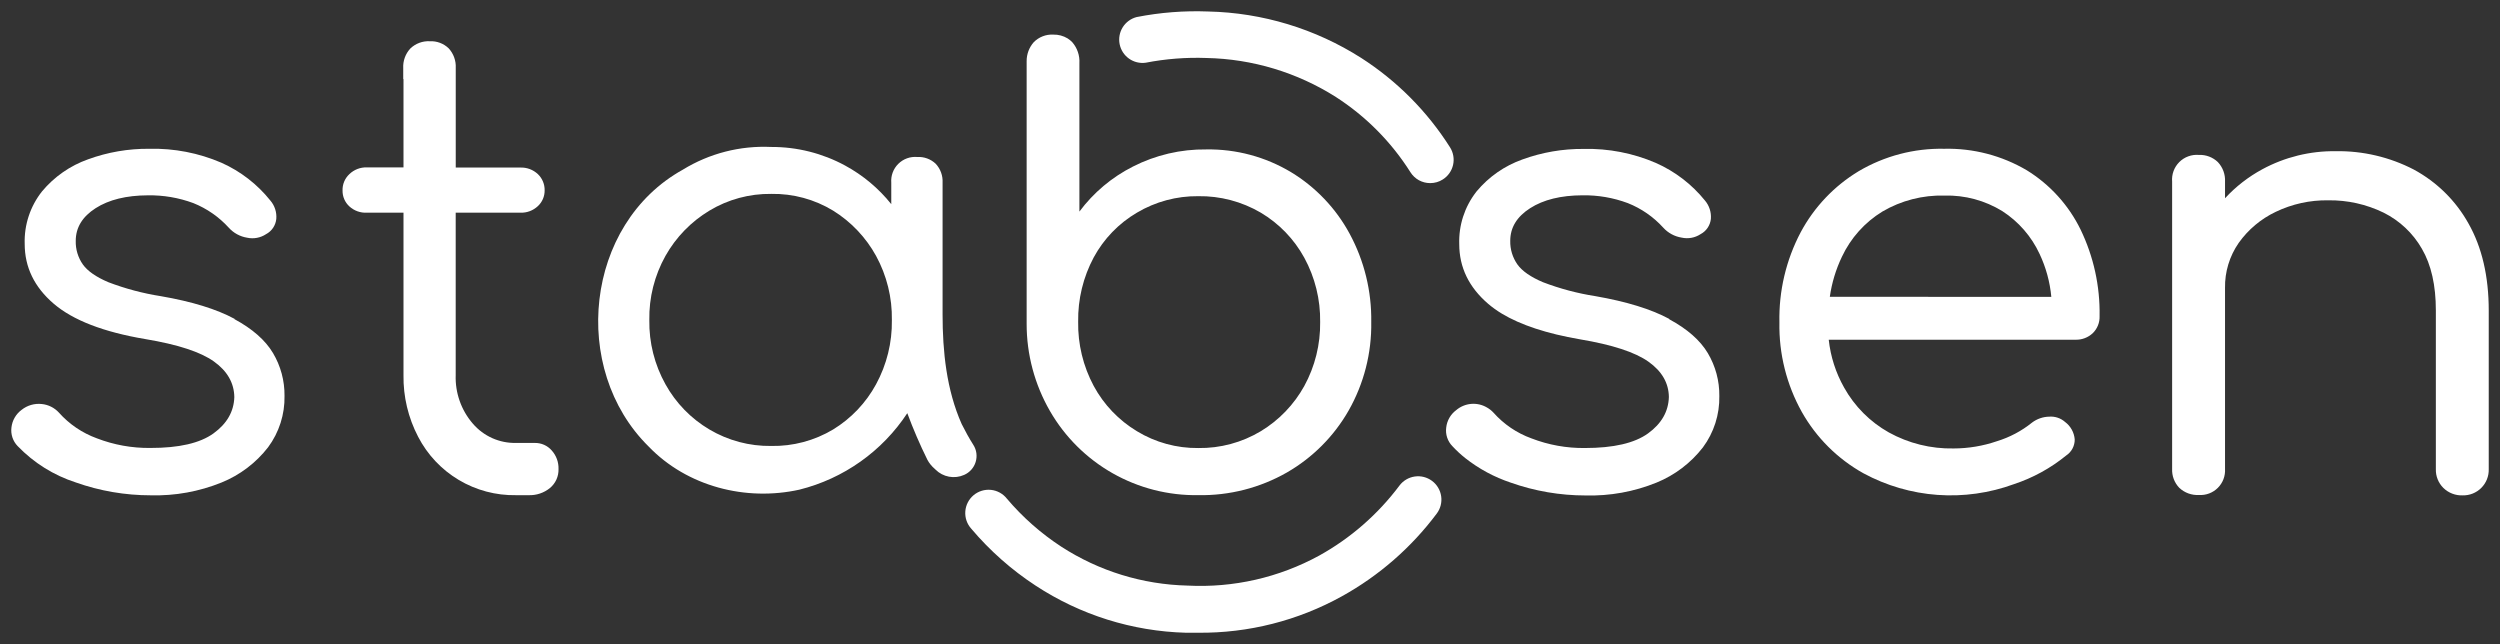
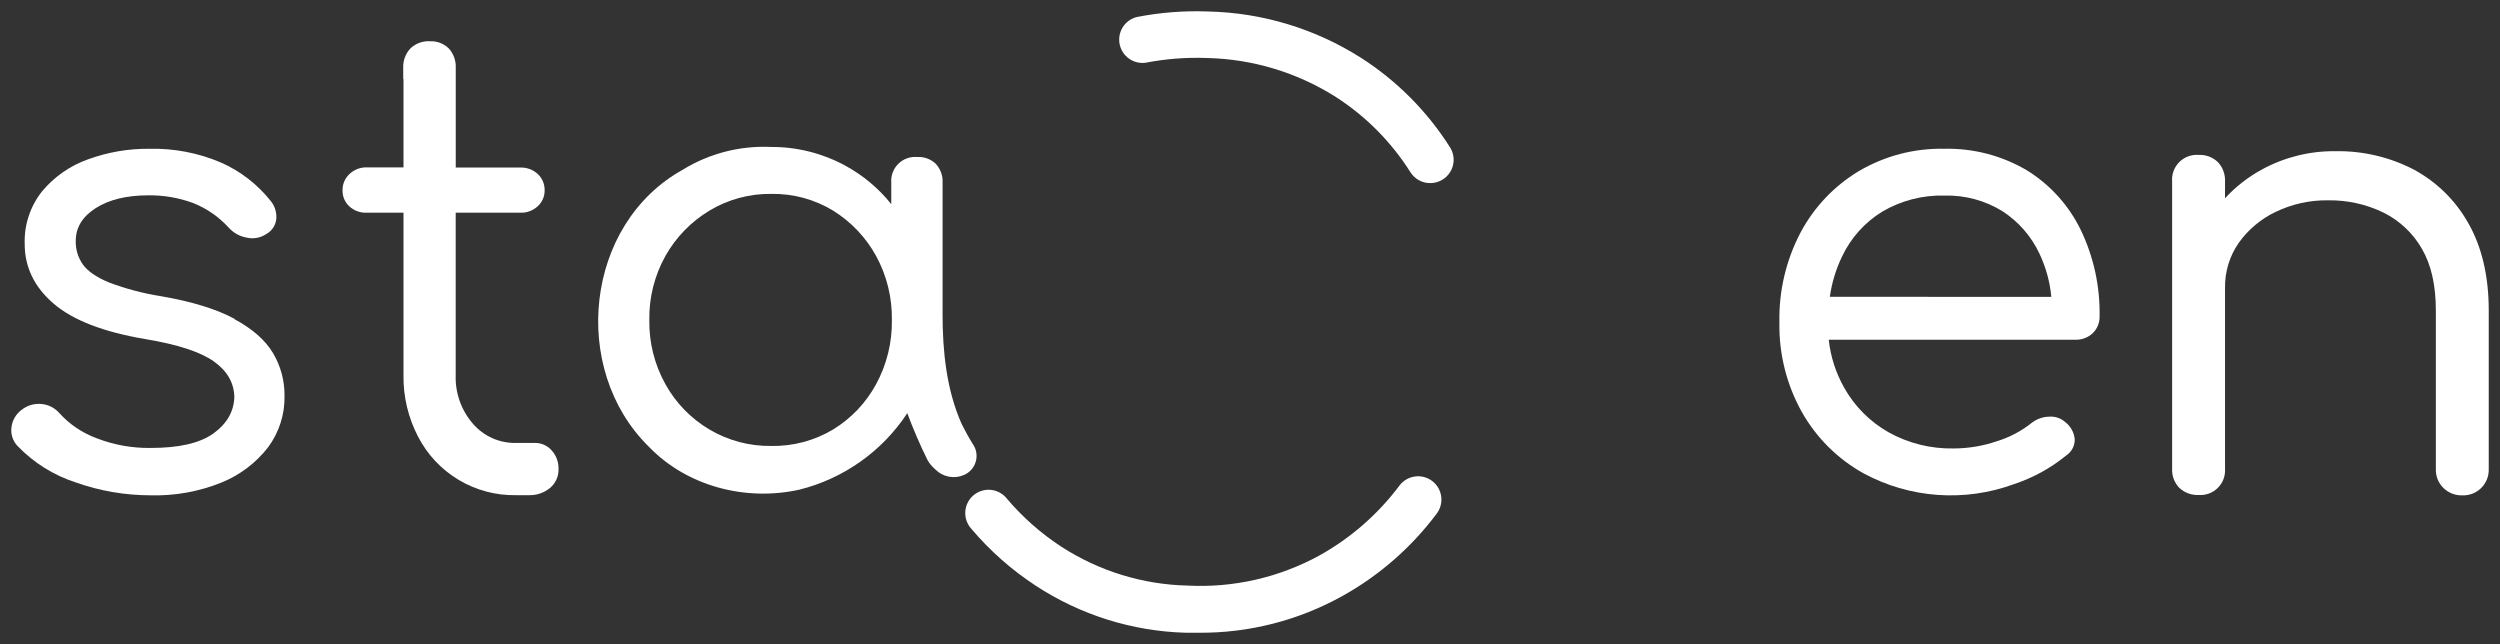
<svg xmlns="http://www.w3.org/2000/svg" viewBox="0 0 222.00 57.19" data-guides="{&quot;vertical&quot;:[],&quot;horizontal&quot;:[]}">
  <rect x="0" y="0" width="222.00" height="57.19" fill="#333333" stroke="none" />
  <path fill="white" stroke="none" fill-opacity="1" stroke-width="1" stroke-opacity="1" id="tSvga24dd6d2e1" title="Path 2" d="M127 16.26C126.651 16.261 126.307 16.173 126 16.005C125.694 15.836 125.436 15.593 125.249 15.297C123.555 12.614 121.295 10.332 118.627 8.614C115.187 6.432 111.216 5.234 107.144 5.15C105.332 5.082 103.519 5.223 101.739 5.569C101.217 5.642 100.686 5.512 100.255 5.206C99.825 4.901 99.528 4.442 99.424 3.924C99.32 3.407 99.419 2.869 99.698 2.421C99.978 1.974 100.418 1.65 100.929 1.516C103.024 1.104 105.159 0.938 107.292 1.021C112.111 1.128 116.807 2.554 120.872 5.143C124.049 7.183 126.742 9.893 128.762 13.082C128.908 13.312 129.007 13.568 129.053 13.836C129.1 14.103 129.093 14.378 129.033 14.643C128.973 14.908 128.862 15.159 128.705 15.381C128.548 15.603 128.349 15.792 128.119 15.937C127.79 16.149 127.407 16.261 127 16.26Z" />
  <path fill="white" stroke="none" fill-opacity="1" stroke-width="1" stroke-opacity="1" id="tSvg3f78b07bb0" title="Path 3" d="M106.402 56.187C106.021 56.187 105.671 56.187 105.302 56.187C100.551 56.057 95.931 54.608 91.958 52C89.821 50.601 87.898 48.9 86.249 46.95C86.062 46.743 85.919 46.502 85.828 46.239C85.737 45.976 85.7 45.697 85.719 45.42C85.738 45.142 85.812 44.872 85.938 44.623C86.064 44.376 86.239 44.155 86.451 43.976C86.664 43.797 86.911 43.663 87.177 43.581C87.443 43.5 87.722 43.472 87.999 43.501C88.276 43.53 88.544 43.614 88.787 43.749C89.03 43.884 89.244 44.066 89.415 44.285C90.81 45.93 92.436 47.365 94.242 48.544C97.587 50.712 101.469 51.908 105.454 52C109.523 52.212 113.571 51.29 117.146 49.336C119.932 47.791 122.358 45.674 124.268 43.124C124.596 42.684 125.086 42.393 125.63 42.314C126.173 42.235 126.726 42.375 127.166 42.704C127.606 43.032 127.897 43.522 127.976 44.066C128.055 44.609 127.915 45.162 127.586 45.602C125.33 48.619 122.459 51.122 119.164 52.948C115.261 55.112 110.864 56.228 106.402 56.187Z" />
  <path fill="white" stroke="none" fill-opacity="1" stroke-width="1" stroke-opacity="1" id="tSvg123fa4d73ef" title="Path 4" d="M20.835 28.318C19.231 27.45 17.049 26.778 14.289 26.301C12.694 26.051 11.13 25.635 9.622 25.06C8.534 24.598 7.779 24.073 7.358 23.484C6.927 22.871 6.706 22.136 6.726 21.387C6.726 20.207 7.315 19.241 8.492 18.487C9.669 17.733 11.216 17.353 13.132 17.345C14.508 17.323 15.876 17.557 17.166 18.034C18.367 18.515 19.443 19.262 20.314 20.219C20.741 20.694 21.319 21.008 21.95 21.109C22.236 21.171 22.532 21.174 22.819 21.12C23.107 21.066 23.381 20.955 23.625 20.794C23.877 20.661 24.092 20.467 24.251 20.231C24.409 19.994 24.507 19.722 24.535 19.439C24.559 19.146 24.526 18.851 24.435 18.571C24.345 18.292 24.2 18.033 24.009 17.81C22.85 16.36 21.361 15.21 19.667 14.453C17.644 13.582 15.458 13.159 13.257 13.212C11.403 13.195 9.56 13.512 7.818 14.148C6.229 14.712 4.82 15.693 3.738 16.988C2.685 18.313 2.137 19.969 2.193 21.661C2.193 23.724 3.049 25.491 4.762 26.963C6.475 28.435 9.19 29.484 12.907 30.111C15.782 30.59 17.812 31.254 18.997 32.101C20.182 32.949 20.786 34.001 20.808 35.257C20.77 36.545 20.152 37.623 18.955 38.488C17.757 39.353 15.889 39.783 13.349 39.778C11.725 39.797 10.113 39.507 8.599 38.922C7.304 38.451 6.147 37.666 5.23 36.638C4.835 36.205 4.292 35.934 3.708 35.877C3.065 35.806 2.42 35.994 1.915 36.398C1.667 36.582 1.458 36.815 1.304 37.083C1.149 37.351 1.052 37.648 1.017 37.955C0.978 38.255 1.007 38.561 1.103 38.848C1.198 39.135 1.357 39.398 1.569 39.614C2.998 41.1 4.772 42.209 6.734 42.842C8.871 43.599 11.123 43.985 13.39 43.984C15.545 44.041 17.688 43.652 19.686 42.842C21.309 42.181 22.729 41.105 23.804 39.721C24.784 38.403 25.298 36.796 25.265 35.154C25.28 33.815 24.926 32.498 24.241 31.348C23.559 30.206 22.417 29.202 20.816 28.337" />
  <path fill="white" stroke="none" fill-opacity="1" stroke-width="1" stroke-opacity="1" id="tSvg2bacb882c2" title="Path 5" d="M179.969 15.114C177.754 13.811 175.219 13.152 172.65 13.211C169.983 13.156 167.354 13.844 165.057 15.198C162.875 16.512 161.09 18.393 159.892 20.641C158.598 23.103 157.952 25.853 158.012 28.633C157.96 31.413 158.647 34.157 160.002 36.584C161.289 38.867 163.182 40.751 165.472 42.027C167.503 43.126 169.745 43.78 172.049 43.947C174.353 44.113 176.666 43.788 178.835 42.994C180.523 42.436 182.096 41.575 183.474 40.451C183.711 40.295 183.905 40.081 184.038 39.831C184.171 39.58 184.239 39.3 184.235 39.016C184.21 38.713 184.121 38.418 183.973 38.152C183.826 37.885 183.623 37.653 183.379 37.471C183.188 37.302 182.965 37.173 182.723 37.092C182.481 37.011 182.225 36.979 181.971 36.999C181.421 37.01 180.888 37.193 180.448 37.524C179.523 38.27 178.464 38.831 177.327 39.18C176.089 39.604 174.789 39.821 173.479 39.823C171.468 39.863 169.481 39.371 167.721 38.396C166.059 37.461 164.688 36.084 163.759 34.419C163.018 33.11 162.553 31.663 162.392 30.167C169.691 30.167 176.99 30.167 184.289 30.167C184.572 30.177 184.854 30.131 185.119 30.032C185.384 29.933 185.627 29.782 185.834 29.589C186.037 29.392 186.196 29.155 186.301 28.892C186.406 28.63 186.454 28.349 186.443 28.066C186.49 25.411 185.912 22.781 184.757 20.389C183.692 18.209 182.026 16.378 179.969 15.114ZM162.488 26.357C162.663 25.122 163.026 23.921 163.565 22.795C164.344 21.137 165.592 19.744 167.154 18.787C168.823 17.807 170.734 17.315 172.669 17.367C174.479 17.319 176.265 17.799 177.807 18.749C179.249 19.678 180.397 20.998 181.118 22.555C181.683 23.754 182.034 25.042 182.157 26.361C175.601 26.36 169.044 26.359 162.488 26.357Z" />
  <path fill="white" stroke="none" fill-opacity="1" stroke-width="1" stroke-opacity="1" id="tSvg61491189ea" title="Path 6" d="M214.343 15.055C212.204 13.947 209.822 13.387 207.413 13.426C205.14 13.396 202.896 13.947 200.897 15.029C199.657 15.699 198.537 16.569 197.582 17.605C197.582 17.114 197.582 16.623 197.582 16.132C197.599 15.814 197.552 15.496 197.442 15.197C197.333 14.898 197.164 14.625 196.946 14.393C196.723 14.178 196.458 14.011 196.168 13.902C195.878 13.793 195.569 13.743 195.26 13.757C194.941 13.73 194.62 13.773 194.32 13.883C194.019 13.992 193.746 14.166 193.52 14.393C193.294 14.619 193.12 14.892 193.01 15.192C192.9 15.493 192.858 15.814 192.885 16.132C192.885 24.633 192.885 33.133 192.885 41.633C192.871 41.942 192.92 42.251 193.029 42.541C193.139 42.831 193.306 43.096 193.521 43.319C193.752 43.537 194.026 43.706 194.325 43.815C194.624 43.924 194.942 43.972 195.26 43.955C195.57 43.975 195.881 43.928 196.172 43.819C196.462 43.709 196.727 43.539 196.946 43.319C197.166 43.1 197.336 42.836 197.446 42.545C197.555 42.254 197.602 41.943 197.582 41.633C197.582 36.28 197.582 30.928 197.582 25.575C197.557 24.146 197.982 22.746 198.796 21.571C199.639 20.386 200.771 19.436 202.084 18.812C203.539 18.113 205.137 17.762 206.75 17.788C208.452 17.764 210.135 18.139 211.664 18.884C213.089 19.593 214.272 20.708 215.063 22.089C215.893 23.51 216.306 25.342 216.304 27.585C216.304 32.279 216.304 36.973 216.304 41.667C216.295 41.975 216.35 42.28 216.465 42.566C216.579 42.851 216.751 43.11 216.97 43.327C217.195 43.548 217.463 43.721 217.758 43.834C218.052 43.948 218.367 44.001 218.682 43.989C218.989 43.996 219.294 43.941 219.579 43.827C219.864 43.713 220.122 43.542 220.339 43.325C220.556 43.108 220.726 42.849 220.84 42.564C220.954 42.279 221.008 41.974 221 41.667C221 36.973 221 32.279 221 27.585C221 24.54 220.401 21.962 219.204 19.851C218.079 17.822 216.391 16.163 214.343 15.055Z" />
  <path fill="white" stroke="none" fill-opacity="1" stroke-width="1" stroke-opacity="1" id="tSvg74321bf228" title="Path 7" d="M47.484 39.333C46.933 39.333 46.381 39.333 45.829 39.333C45.102 39.349 44.38 39.204 43.716 38.908C43.052 38.612 42.462 38.172 41.989 37.62C40.956 36.427 40.412 34.888 40.466 33.311C40.466 28.503 40.466 23.695 40.466 18.887C42.38 18.887 44.295 18.887 46.209 18.887C46.493 18.897 46.776 18.852 47.042 18.752C47.308 18.653 47.551 18.502 47.758 18.308C47.953 18.129 48.107 17.911 48.211 17.669C48.316 17.426 48.368 17.164 48.364 16.9C48.369 16.631 48.318 16.365 48.214 16.117C48.111 15.869 47.957 15.646 47.762 15.461C47.555 15.267 47.312 15.115 47.046 15.015C46.78 14.915 46.497 14.869 46.213 14.879C44.299 14.879 42.384 14.879 40.47 14.879C40.47 12.255 40.47 9.632 40.47 7.008C40.47 6.684 40.47 6.361 40.47 6.037C40.487 5.718 40.44 5.399 40.331 5.098C40.223 4.797 40.055 4.521 39.838 4.287C39.617 4.075 39.356 3.911 39.071 3.804C38.785 3.697 38.48 3.648 38.175 3.662C37.858 3.645 37.541 3.692 37.243 3.802C36.945 3.912 36.673 4.082 36.443 4.302C36.225 4.536 36.056 4.811 35.947 5.112C35.838 5.413 35.79 5.733 35.807 6.053C35.807 6.376 35.807 6.699 35.807 7.023C35.815 7.023 35.823 7.023 35.83 7.023C35.83 9.636 35.83 12.25 35.83 14.864C34.744 14.864 33.658 14.864 32.572 14.864C32.288 14.855 32.005 14.904 31.739 15.006C31.474 15.109 31.232 15.264 31.027 15.461C30.827 15.647 30.669 15.873 30.563 16.125C30.458 16.378 30.409 16.649 30.418 16.923C30.414 17.187 30.466 17.449 30.571 17.692C30.676 17.935 30.831 18.153 31.027 18.331C31.235 18.521 31.479 18.668 31.744 18.763C32.009 18.859 32.291 18.901 32.572 18.887C33.658 18.887 34.744 18.887 35.83 18.887C35.83 23.695 35.83 28.503 35.83 33.311C35.802 35.214 36.248 37.094 37.128 38.781C37.95 40.372 39.2 41.701 40.737 42.618C42.275 43.536 44.039 44.005 45.829 43.972C46.197 43.972 46.565 43.972 46.933 43.972C47.623 43.998 48.299 43.772 48.836 43.337C49.082 43.132 49.279 42.873 49.411 42.581C49.542 42.289 49.606 41.971 49.597 41.651C49.615 41.041 49.397 40.447 48.988 39.995C48.802 39.783 48.572 39.614 48.315 39.5C48.057 39.386 47.778 39.329 47.484 39.333Z" />
-   <path fill="white" stroke="none" fill-opacity="1" stroke-width="1" stroke-opacity="1" id="tSvg8bcaa92942" title="Path 8" d="M148.223 28.316C146.622 27.453 144.44 26.781 141.677 26.299C140.082 26.051 138.518 25.635 137.01 25.058C135.926 24.598 135.168 24.072 134.746 23.482C134.316 22.869 134.093 22.134 134.11 21.385C134.11 20.205 134.7 19.239 135.88 18.485C137.06 17.731 138.606 17.351 140.52 17.343C141.895 17.321 143.262 17.556 144.55 18.036C145.752 18.513 146.829 19.259 147.698 20.217C148.125 20.688 148.699 20.999 149.327 21.1C149.614 21.164 149.912 21.169 150.201 21.117C150.491 21.064 150.767 20.953 151.013 20.791C151.265 20.658 151.48 20.465 151.639 20.228C151.798 19.992 151.897 19.72 151.926 19.436C151.973 18.846 151.784 18.26 151.401 17.808C150.232 16.362 148.736 15.217 147.036 14.466C145.015 13.596 142.83 13.172 140.63 13.225C138.774 13.208 136.931 13.525 135.187 14.161C133.607 14.723 132.206 15.698 131.13 16.985C131.112 17.008 131.095 17.031 131.077 17.054C130.055 18.374 129.526 20.01 129.581 21.678C129.581 23.741 130.437 25.508 132.15 26.98C132.529 27.302 132.934 27.592 133.36 27.848C135.045 28.863 137.358 29.624 140.299 30.131C143.169 30.611 145.199 31.275 146.389 32.122C147.579 32.97 148.181 34.014 148.196 35.255C148.158 36.544 147.542 37.621 146.347 38.486C145.152 39.351 143.283 39.784 140.74 39.784C139.117 39.803 137.505 39.513 135.99 38.927C134.695 38.458 133.537 37.673 132.622 36.644C132.455 36.462 132.259 36.308 132.044 36.187C131.62 35.936 131.128 35.823 130.637 35.866C130.147 35.908 129.681 36.103 129.307 36.423C129.061 36.606 128.856 36.837 128.704 37.103C128.552 37.369 128.457 37.664 128.424 37.968C128.384 38.268 128.412 38.573 128.508 38.86C128.604 39.147 128.764 39.408 128.976 39.624C129.329 40.005 129.711 40.358 130.118 40.682C131.326 41.633 132.69 42.368 134.148 42.855C136.285 43.612 138.535 43.998 140.801 43.997C142.957 44.054 145.102 43.666 147.1 42.855C148.722 42.194 150.141 41.117 151.215 39.734C152.195 38.416 152.709 36.809 152.676 35.167C152.692 33.829 152.339 32.512 151.656 31.361C150.976 30.219 149.834 29.215 148.231 28.35" />
-   <path fill="white" stroke="none" fill-opacity="1" stroke-width="1" stroke-opacity="1" id="tSvga09a2b9663" title="Path 9" d="M119.852 20.763C118.633 18.504 116.831 16.611 114.634 15.282C112.366 13.924 109.764 13.227 107.121 13.269C104.858 13.241 102.622 13.764 100.605 14.791C98.732 15.737 97.105 17.105 95.851 18.788C95.851 14.396 95.851 10.004 95.851 5.611C95.89 4.932 95.664 4.265 95.219 3.75C95.096 3.621 94.956 3.507 94.805 3.411C94.422 3.179 93.981 3.062 93.533 3.073C93.212 3.055 92.891 3.107 92.591 3.224C92.291 3.34 92.019 3.52 91.794 3.75C91.385 4.215 91.162 4.814 91.166 5.432C91.166 5.489 91.166 5.55 91.166 5.611C91.166 13.326 91.166 21.041 91.166 28.756C91.163 31.475 91.878 34.146 93.237 36.501C94.567 38.807 96.49 40.715 98.806 42.028C101.122 43.341 103.747 44.011 106.409 43.969C109.166 44.019 111.886 43.323 114.28 41.955C116.557 40.643 118.444 38.751 119.75 36.471C121.116 34.073 121.812 31.352 121.767 28.592C121.808 25.862 121.149 23.166 119.852 20.763ZM115.822 34.275C114.908 35.93 113.574 37.316 111.955 38.294C110.279 39.298 108.355 39.815 106.402 39.786C104.485 39.806 102.601 39.289 100.963 38.294C99.346 37.322 98.02 35.934 97.123 34.275C96.183 32.521 95.707 30.555 95.741 28.566C95.71 26.576 96.185 24.611 97.123 22.857C98.017 21.207 99.345 19.833 100.963 18.883C102.608 17.907 104.489 17.401 106.402 17.421C108.352 17.391 110.272 17.897 111.955 18.883C113.579 19.847 114.915 21.23 115.822 22.887C116.775 24.637 117.26 26.604 117.23 28.596C117.257 30.579 116.772 32.535 115.822 34.275Z" />
  <path fill="white" stroke="none" fill-opacity="1" stroke-width="1" stroke-opacity="1" id="tSvg18bfacb536b" title="Path 10" d="M86.433 39.506C86.053 38.909 85.718 38.292 85.398 37.656C84.043 34.612 83.701 31.186 83.701 27.921C83.701 24.022 83.701 20.123 83.701 16.225C83.718 15.916 83.672 15.607 83.566 15.316C83.46 15.026 83.296 14.76 83.084 14.535C82.866 14.33 82.609 14.172 82.329 14.07C82.048 13.968 81.749 13.924 81.451 13.941C81.144 13.914 80.834 13.954 80.543 14.059C80.253 14.164 79.989 14.331 79.769 14.549C79.55 14.766 79.38 15.028 79.272 15.318C79.165 15.607 79.121 15.917 79.145 16.225C79.145 16.859 79.145 17.493 79.145 18.128C78.022 16.724 76.629 15.559 75.049 14.702C73.035 13.608 70.777 13.04 68.484 13.05C65.727 12.919 62.993 13.62 60.64 15.064C51.92 19.897 50.615 32.762 57.595 39.647C61.02 43.209 66.239 44.534 70.981 43.483C74.916 42.502 78.338 40.077 80.568 36.69C81.091 38.1 81.687 39.482 82.353 40.831C82.515 41.13 82.731 41.397 82.989 41.619C83.017 41.645 83.045 41.672 83.073 41.699C83.399 42.026 83.818 42.246 84.272 42.33C84.727 42.414 85.197 42.359 85.619 42.17C85.861 42.064 86.077 41.906 86.253 41.709C86.429 41.511 86.56 41.278 86.637 41.025C86.715 40.773 86.737 40.506 86.703 40.244C86.668 39.982 86.578 39.73 86.433 39.506ZM77.79 34.132C76.895 35.778 75.582 37.159 73.984 38.136C72.325 39.129 70.421 39.636 68.488 39.601C66.556 39.628 64.654 39.121 62.992 38.136C61.361 37.171 60.017 35.789 59.098 34.132C58.124 32.389 57.628 30.419 57.66 28.423C57.625 26.426 58.122 24.456 59.098 22.714C60.028 21.064 61.37 19.683 62.992 18.706C64.649 17.707 66.553 17.192 68.488 17.218C70.424 17.183 72.33 17.699 73.984 18.706C75.575 19.695 76.885 21.074 77.79 22.714C78.746 24.463 79.232 26.43 79.198 28.423C79.229 30.416 78.744 32.382 77.79 34.132Z" />
  <defs />
</svg>